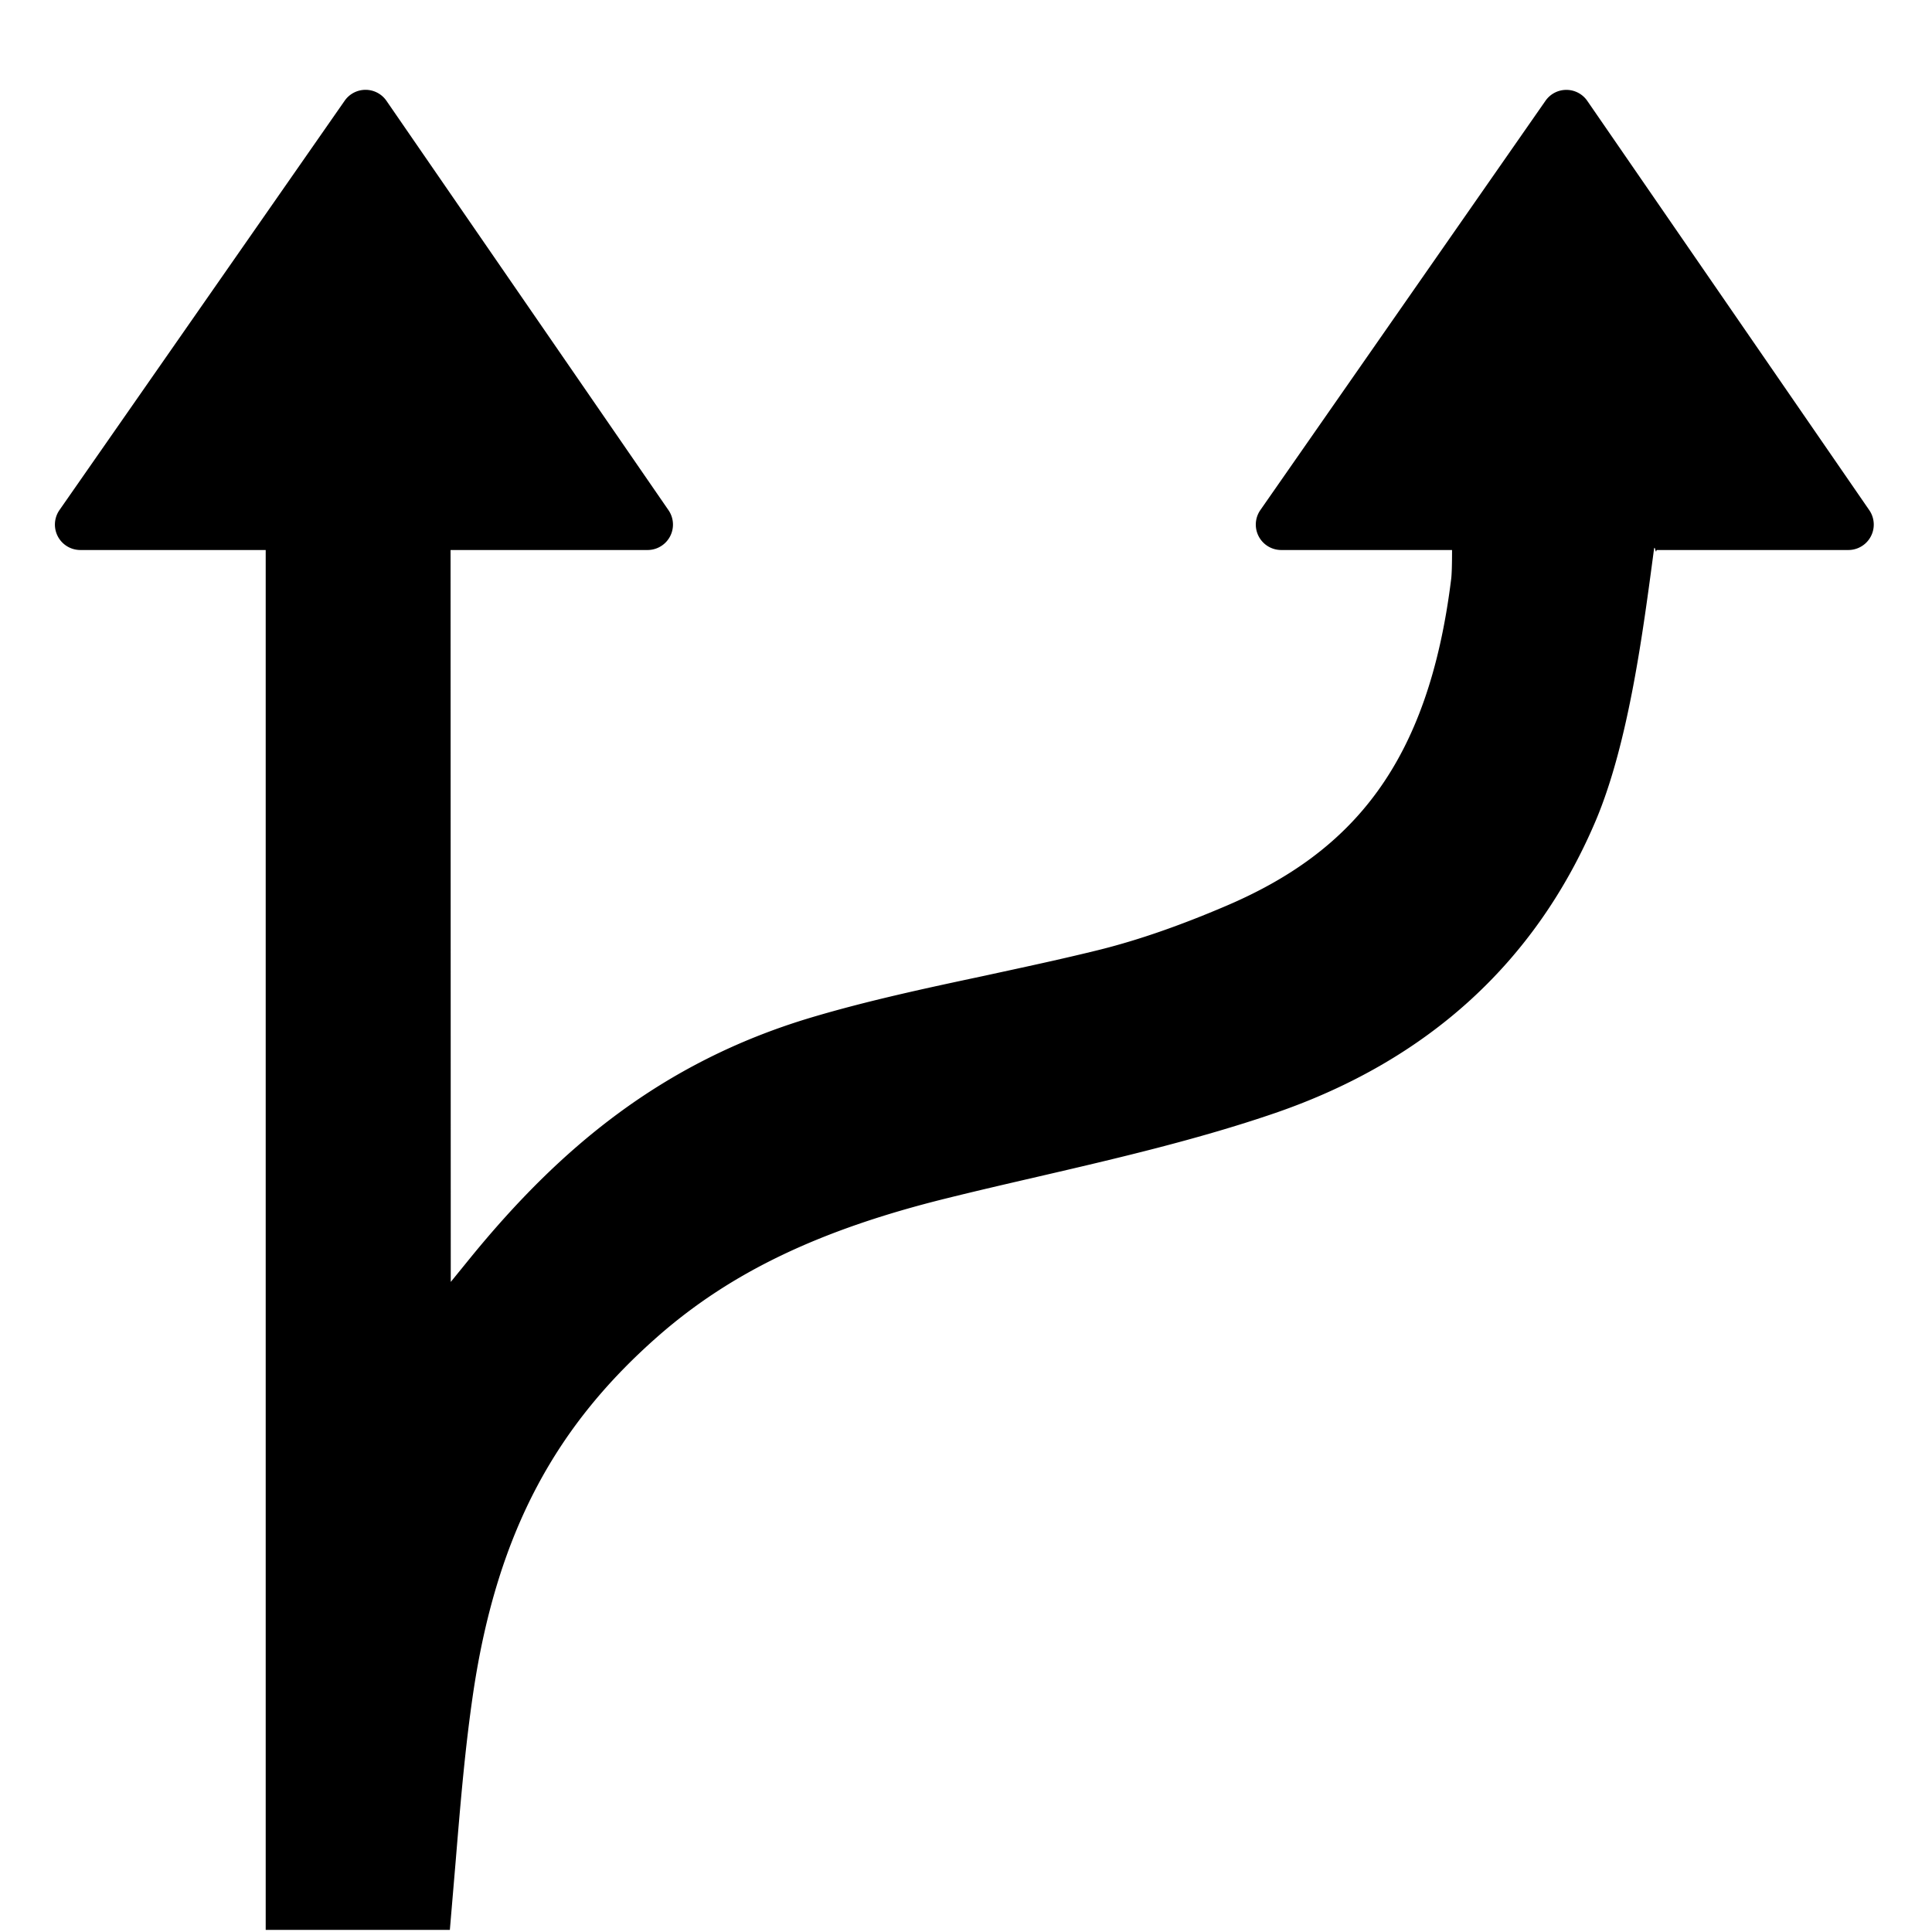
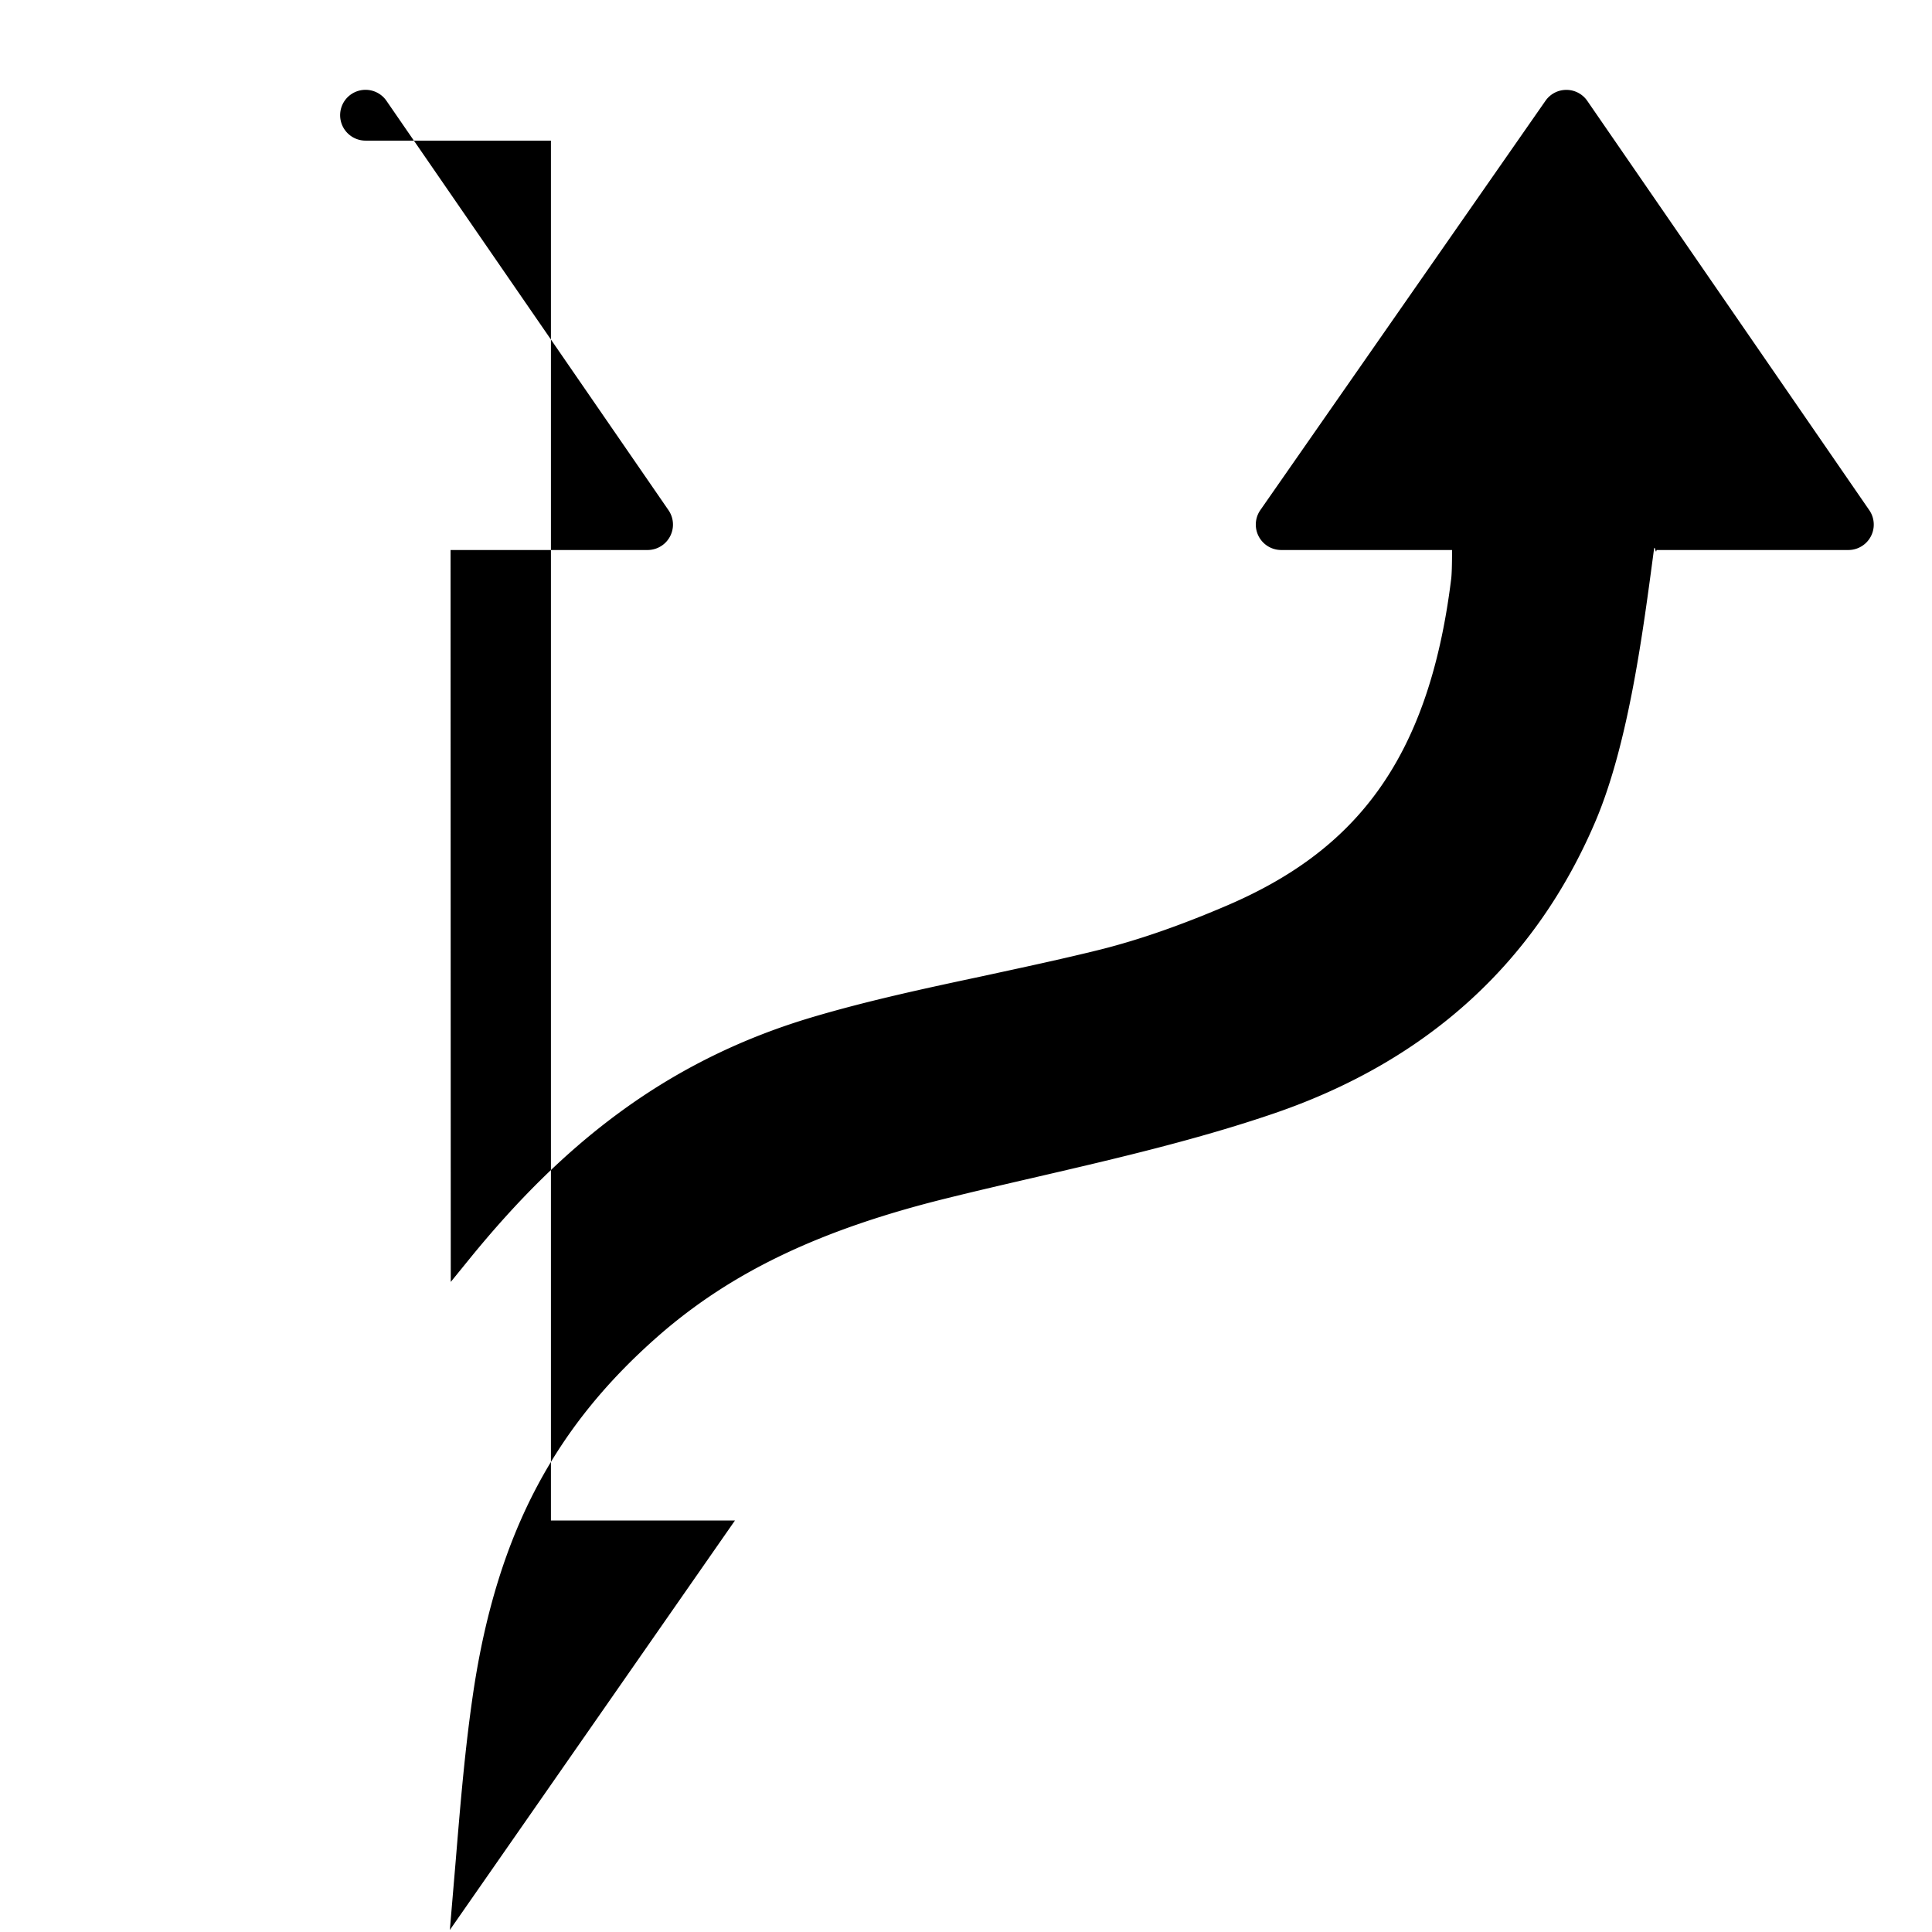
<svg xmlns="http://www.w3.org/2000/svg" width="19" height="19">
-   <path d="M4.424 18.98l.058-.685c.047-.57.092-1.108.172-1.65.24-1.61.835-2.641 1.817-3.504.717-.629 1.592-1.048 2.837-1.356.298-.074.601-.144.895-.212.777-.18 1.579-.367 2.34-.628 1.5-.517 2.56-1.484 3.15-2.874.328-.776.469-1.893.572-2.662.009-.07.018.056.026 0h1.887a.25.25 0 00.205-.392L15.61.992a.25.25 0 00-.411-.001l-2.804 4.025a.25.25 0 00.205.393h1.68c0 .148-.003.244-.009.288-.225 1.812-.972 2.684-2.218 3.214-.45.192-.85.331-1.226.426-.382.095-.773.178-1.15.26-.56.119-1.14.243-1.694.408-1.487.443-2.492 1.306-3.35 2.356l-.2.246-.002-7.198h1.937a.25.25 0 00.206-.392L3.801.992A.25.25 0 003.39.99L.585 5.016a.25.25 0 00.205.393h1.823v13.57h1.81z" fill="#000" fill-rule="evenodd" />
+   <path d="M4.424 18.98l.058-.685c.047-.57.092-1.108.172-1.65.24-1.61.835-2.641 1.817-3.504.717-.629 1.592-1.048 2.837-1.356.298-.074.601-.144.895-.212.777-.18 1.579-.367 2.34-.628 1.5-.517 2.56-1.484 3.15-2.874.328-.776.469-1.893.572-2.662.009-.07.018.056.026 0h1.887a.25.25 0 00.205-.392L15.61.992a.25.25 0 00-.411-.001l-2.804 4.025a.25.25 0 00.205.393h1.68c0 .148-.003.244-.009.288-.225 1.812-.972 2.684-2.218 3.214-.45.192-.85.331-1.226.426-.382.095-.773.178-1.15.26-.56.119-1.14.243-1.694.408-1.487.443-2.492 1.306-3.35 2.356l-.2.246-.002-7.198h1.937a.25.25 0 00.206-.392L3.801.992A.25.25 0 003.39.99a.25.25 0 00.205.393h1.823v13.57h1.81z" fill="#000" fill-rule="evenodd" />
</svg>